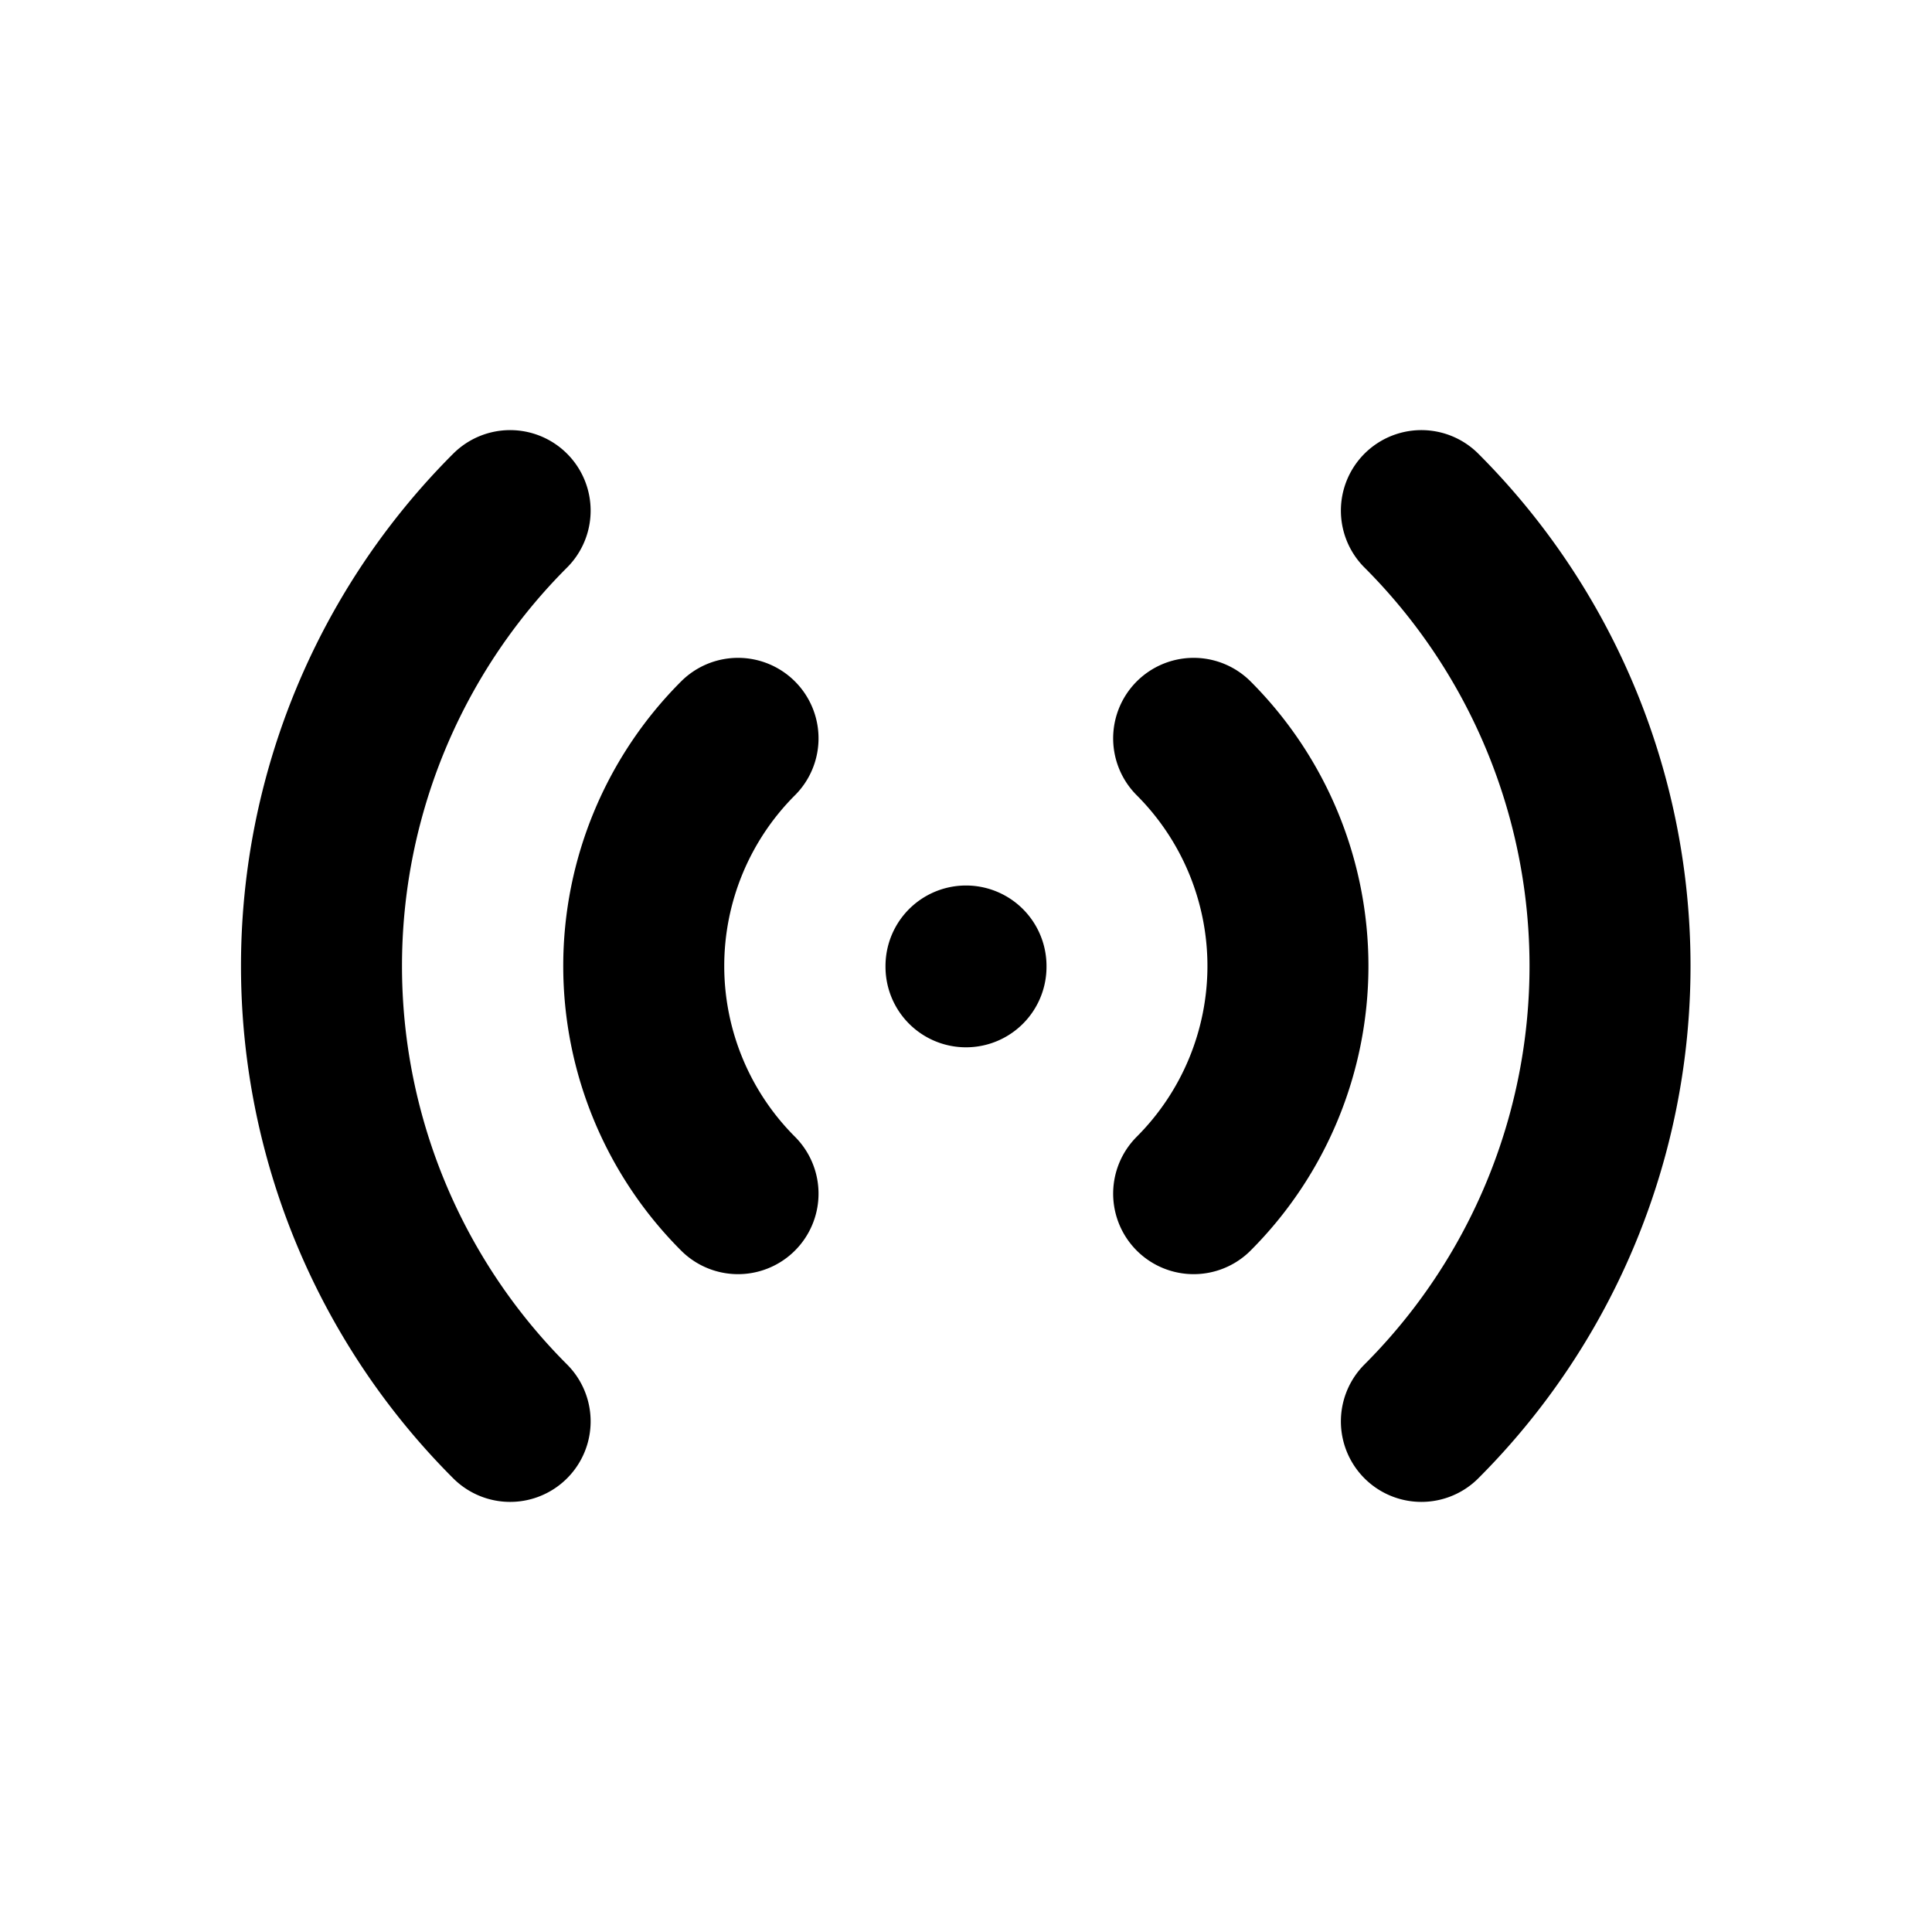
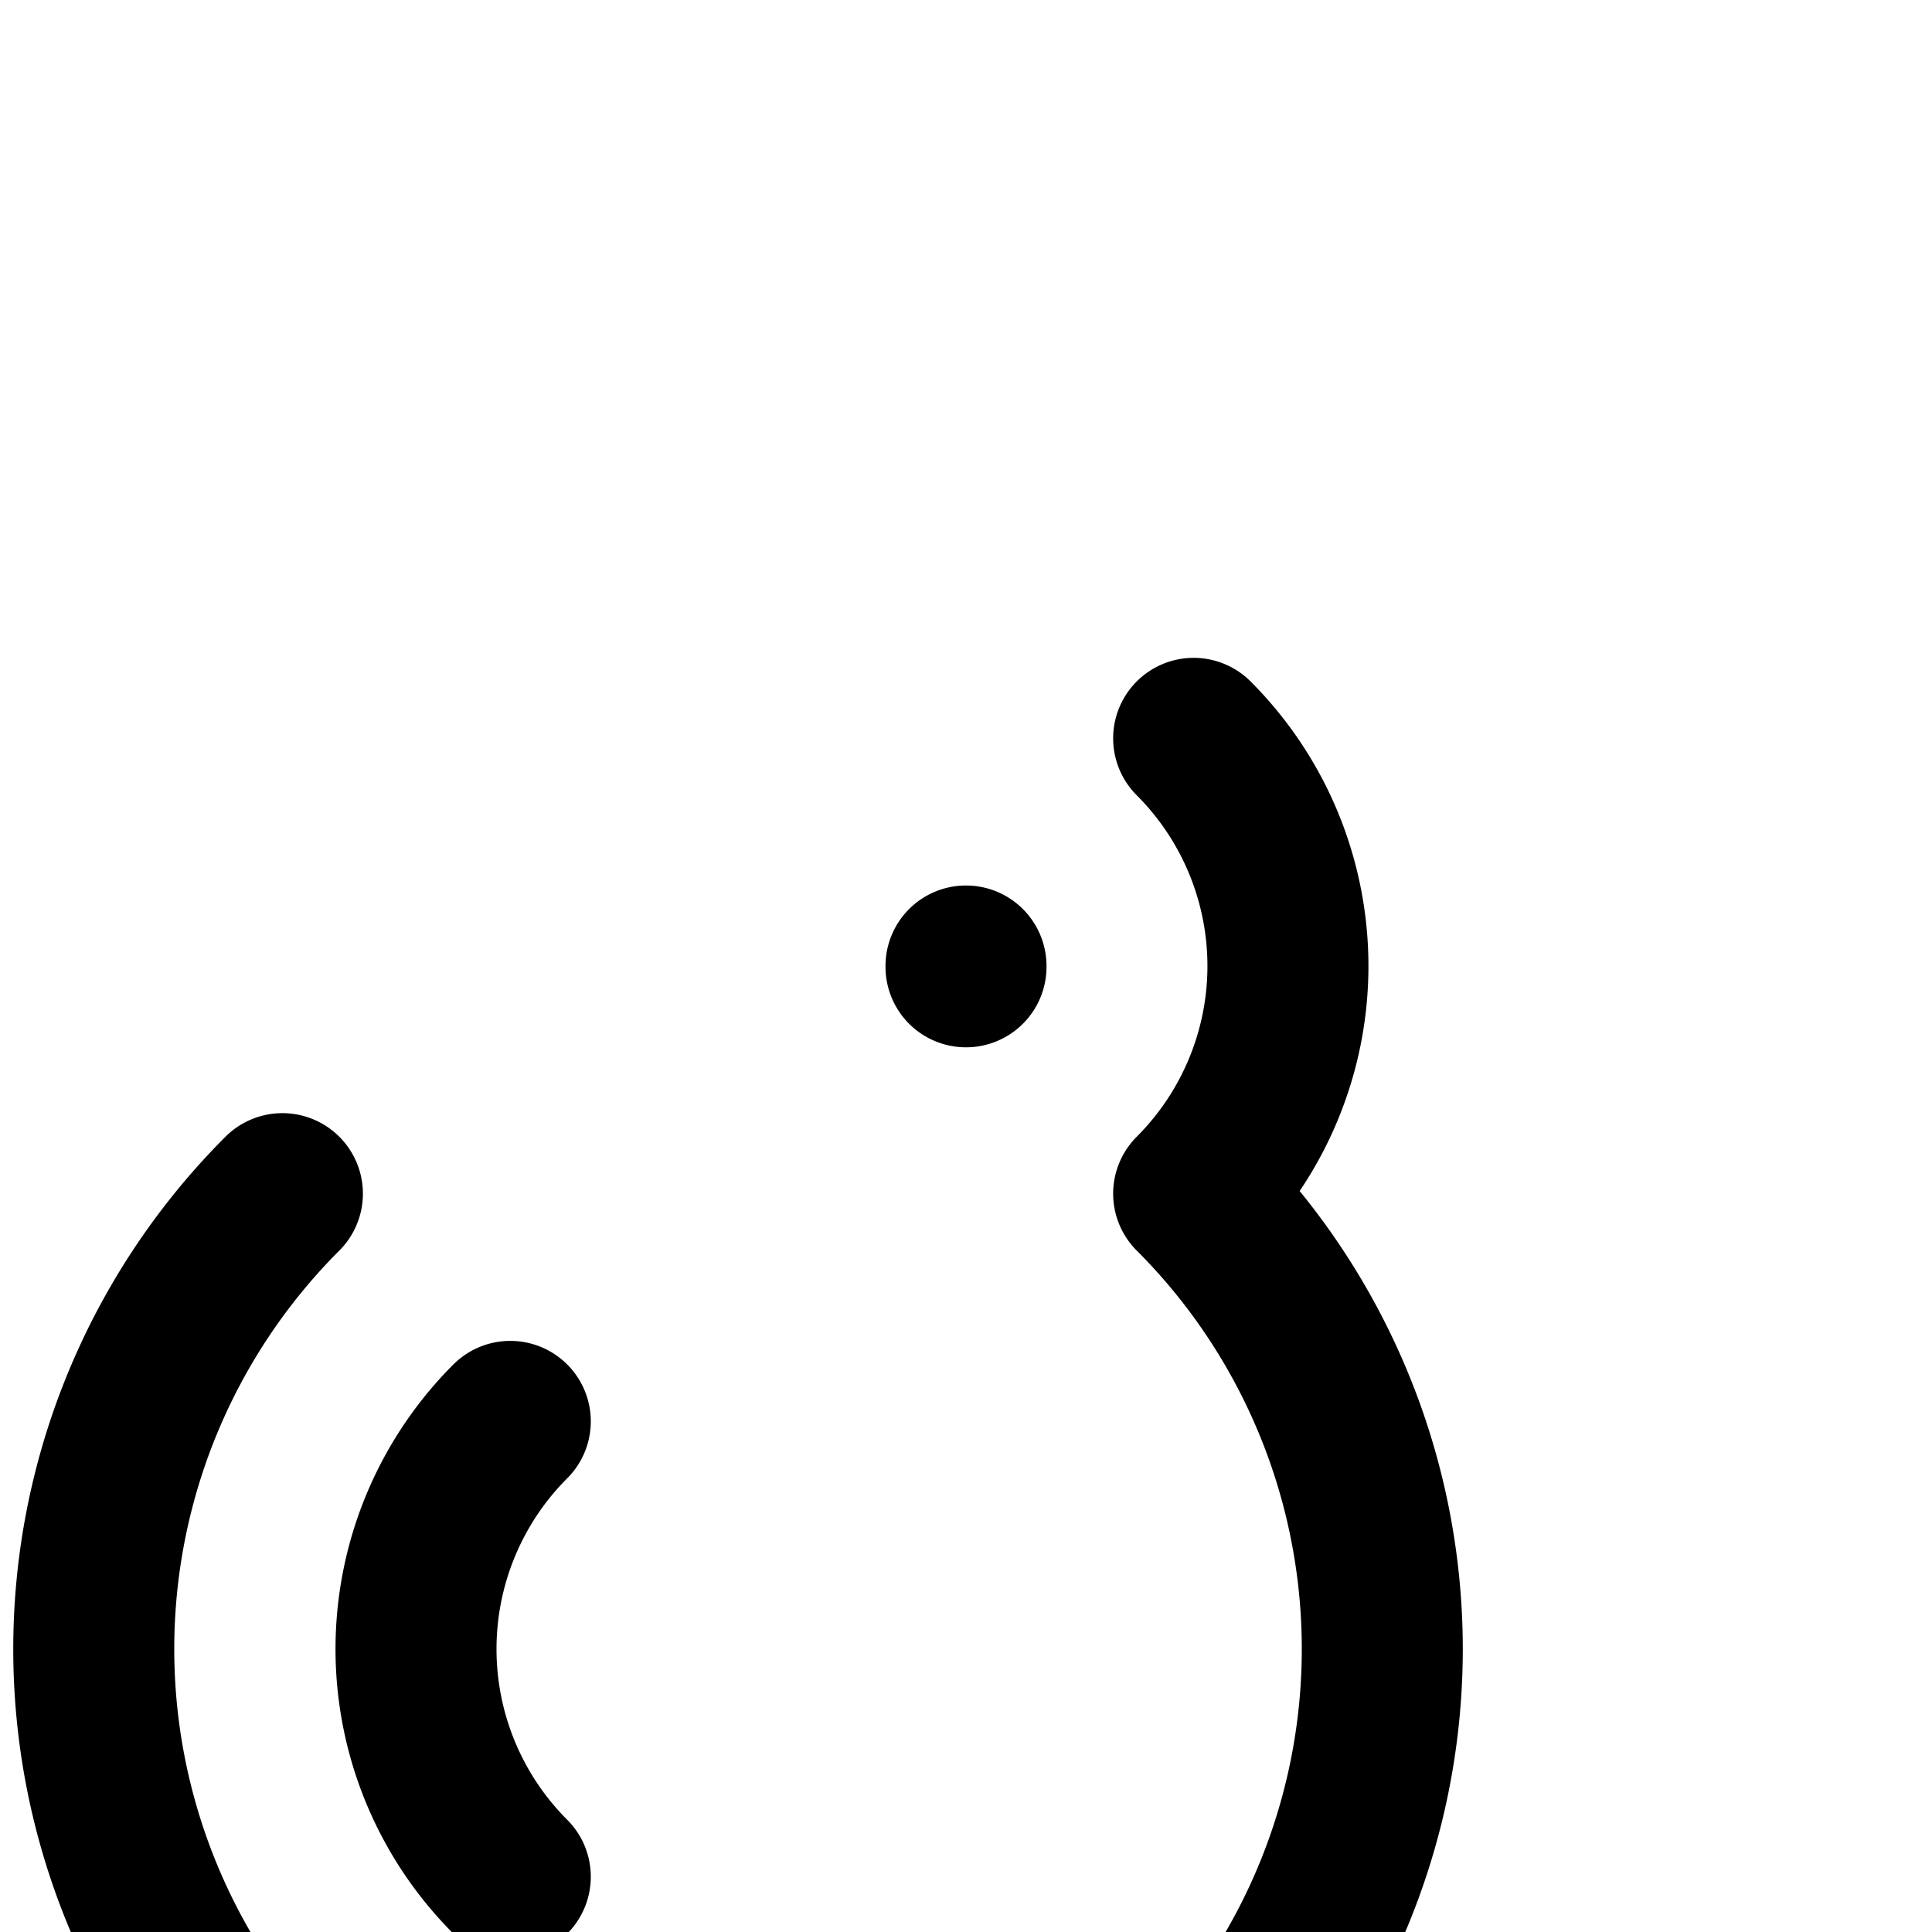
<svg xmlns="http://www.w3.org/2000/svg" width="800" height="800" viewBox="0 0 24 24">
-   <path fill="none" stroke="currentColor" stroke-linecap="round" stroke-linejoin="round" stroke-width="2" d="M12 12v.01m2.828-2.838a4 4 0 0 1 0 5.656m2.829-8.485a8 8 0 0 1 0 11.314m-8.489-2.829a4 4 0 0 1 0-5.656m-2.831 8.485a8 8 0 0 1 0-11.314" />
+   <path fill="none" stroke="currentColor" stroke-linecap="round" stroke-linejoin="round" stroke-width="2" d="M12 12v.01m2.828-2.838a4 4 0 0 1 0 5.656a8 8 0 0 1 0 11.314m-8.489-2.829a4 4 0 0 1 0-5.656m-2.831 8.485a8 8 0 0 1 0-11.314" />
</svg>